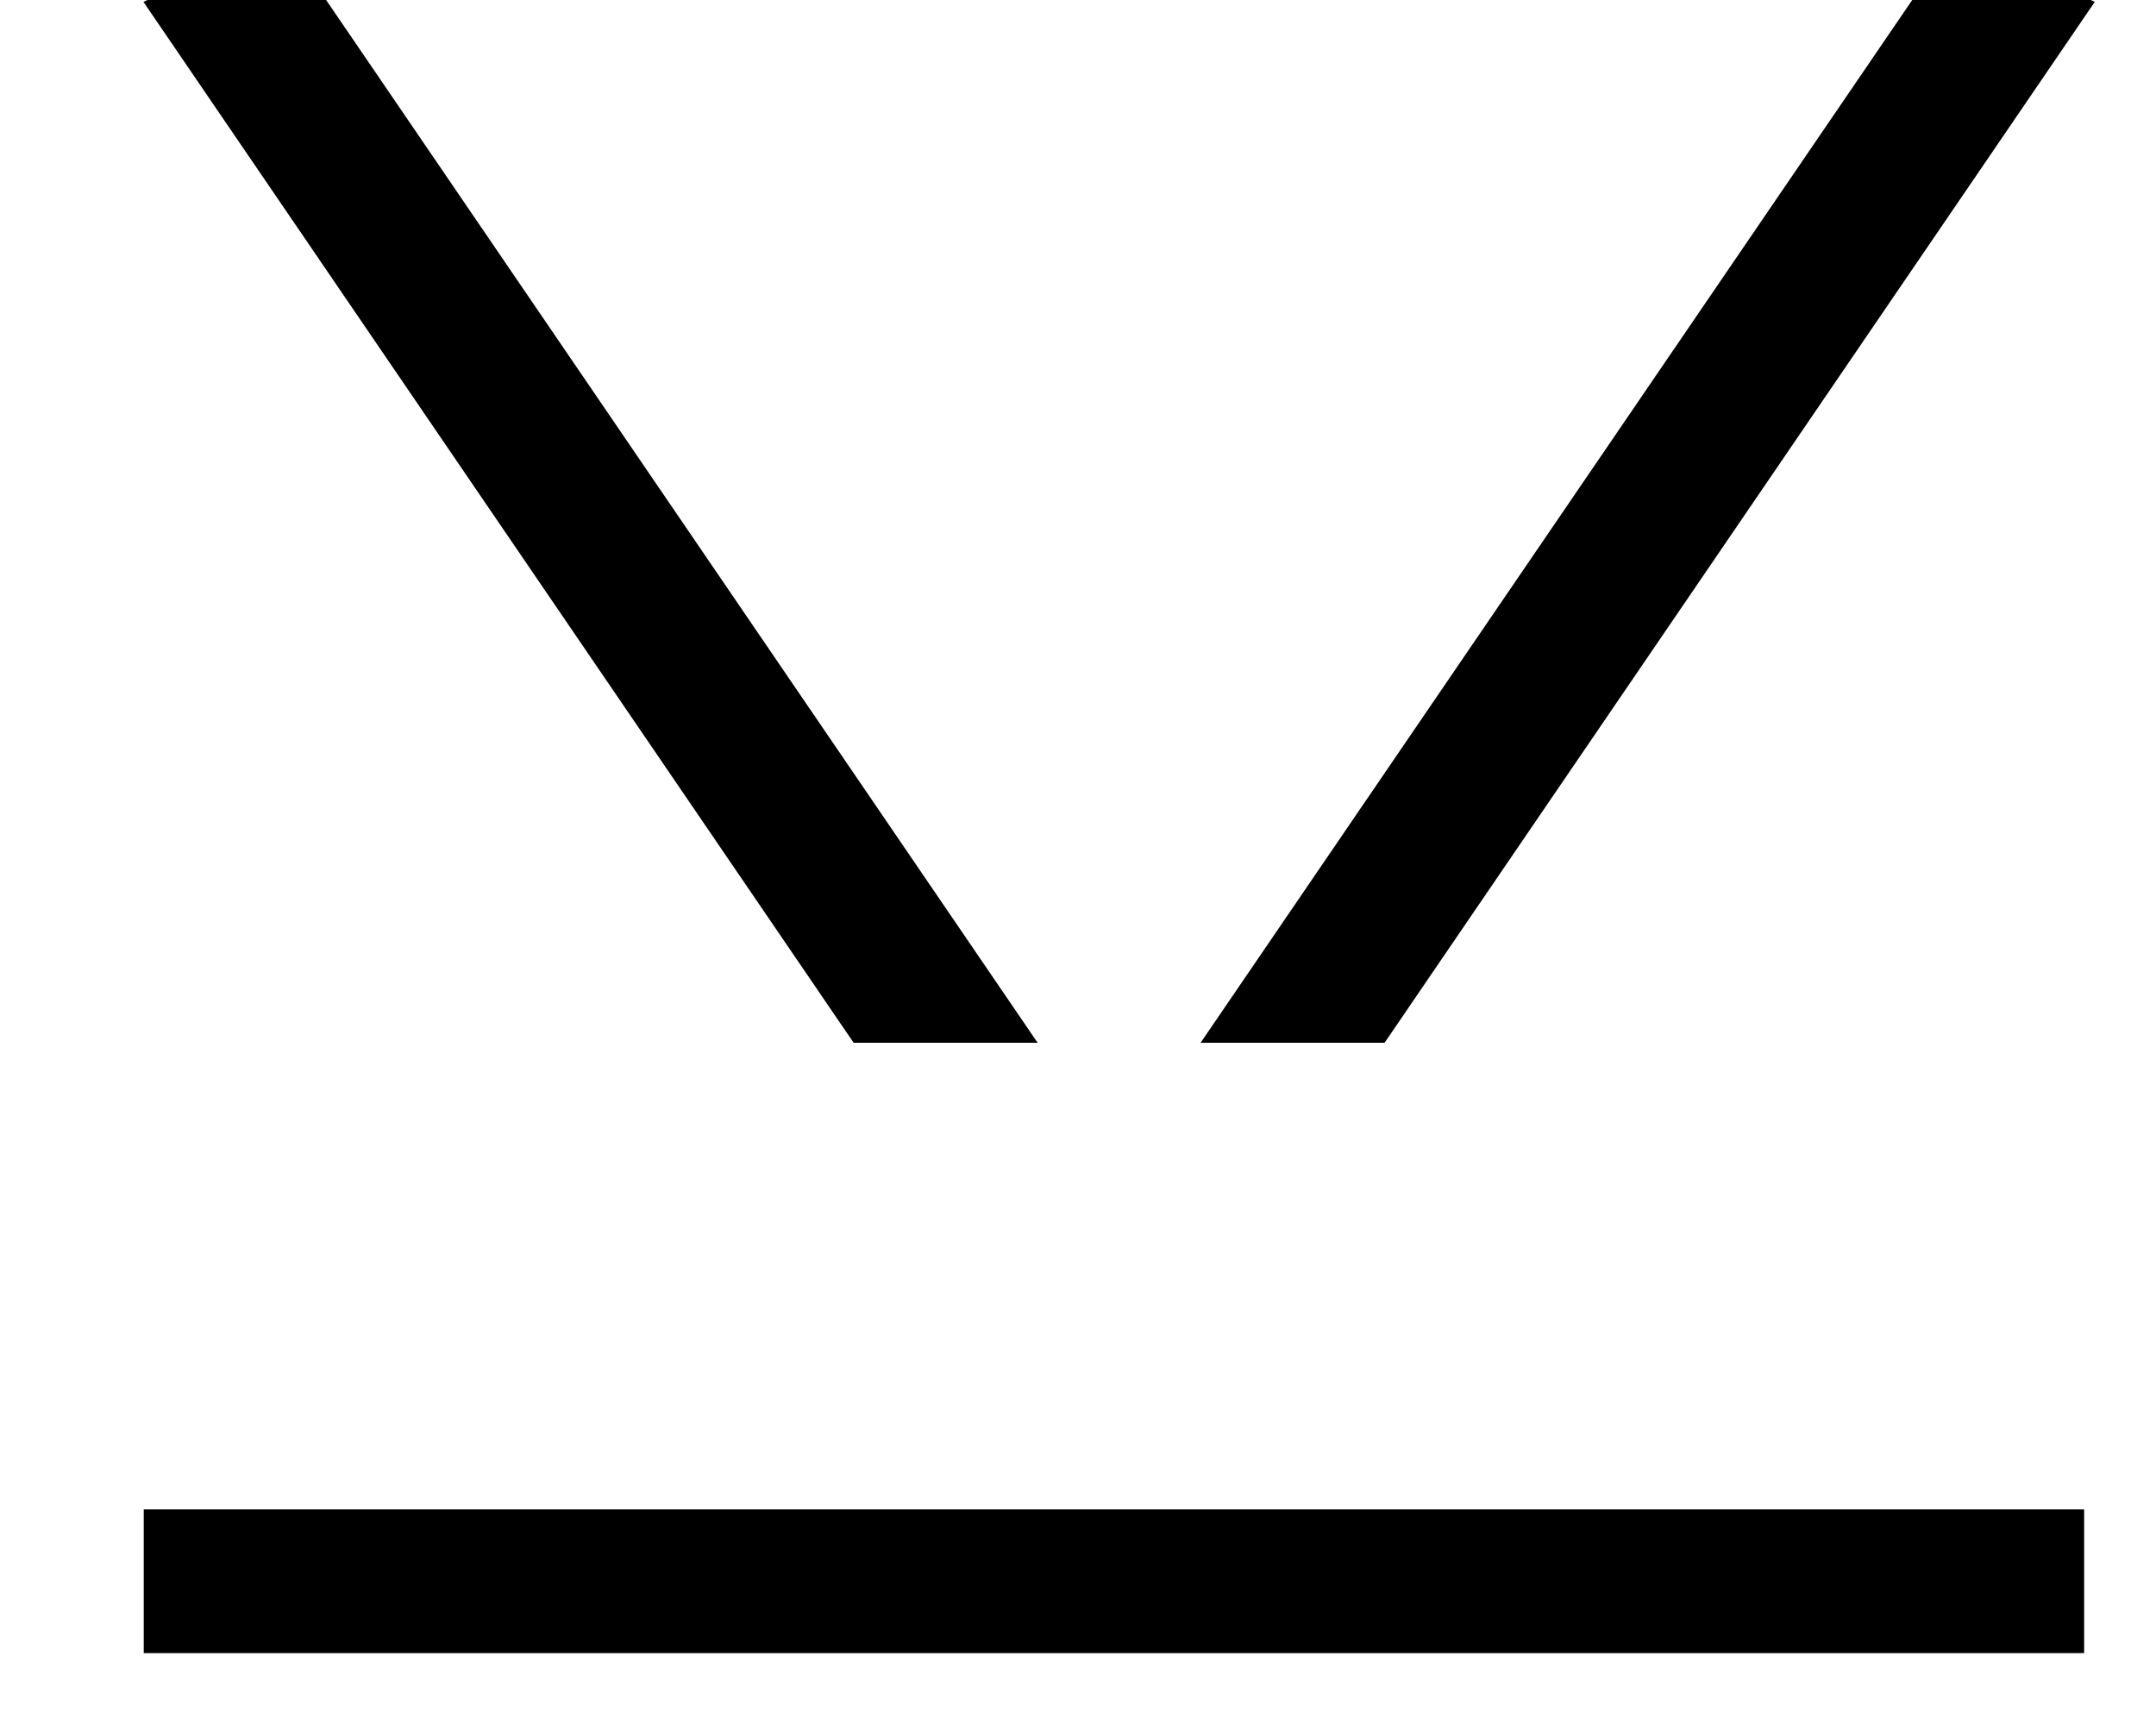
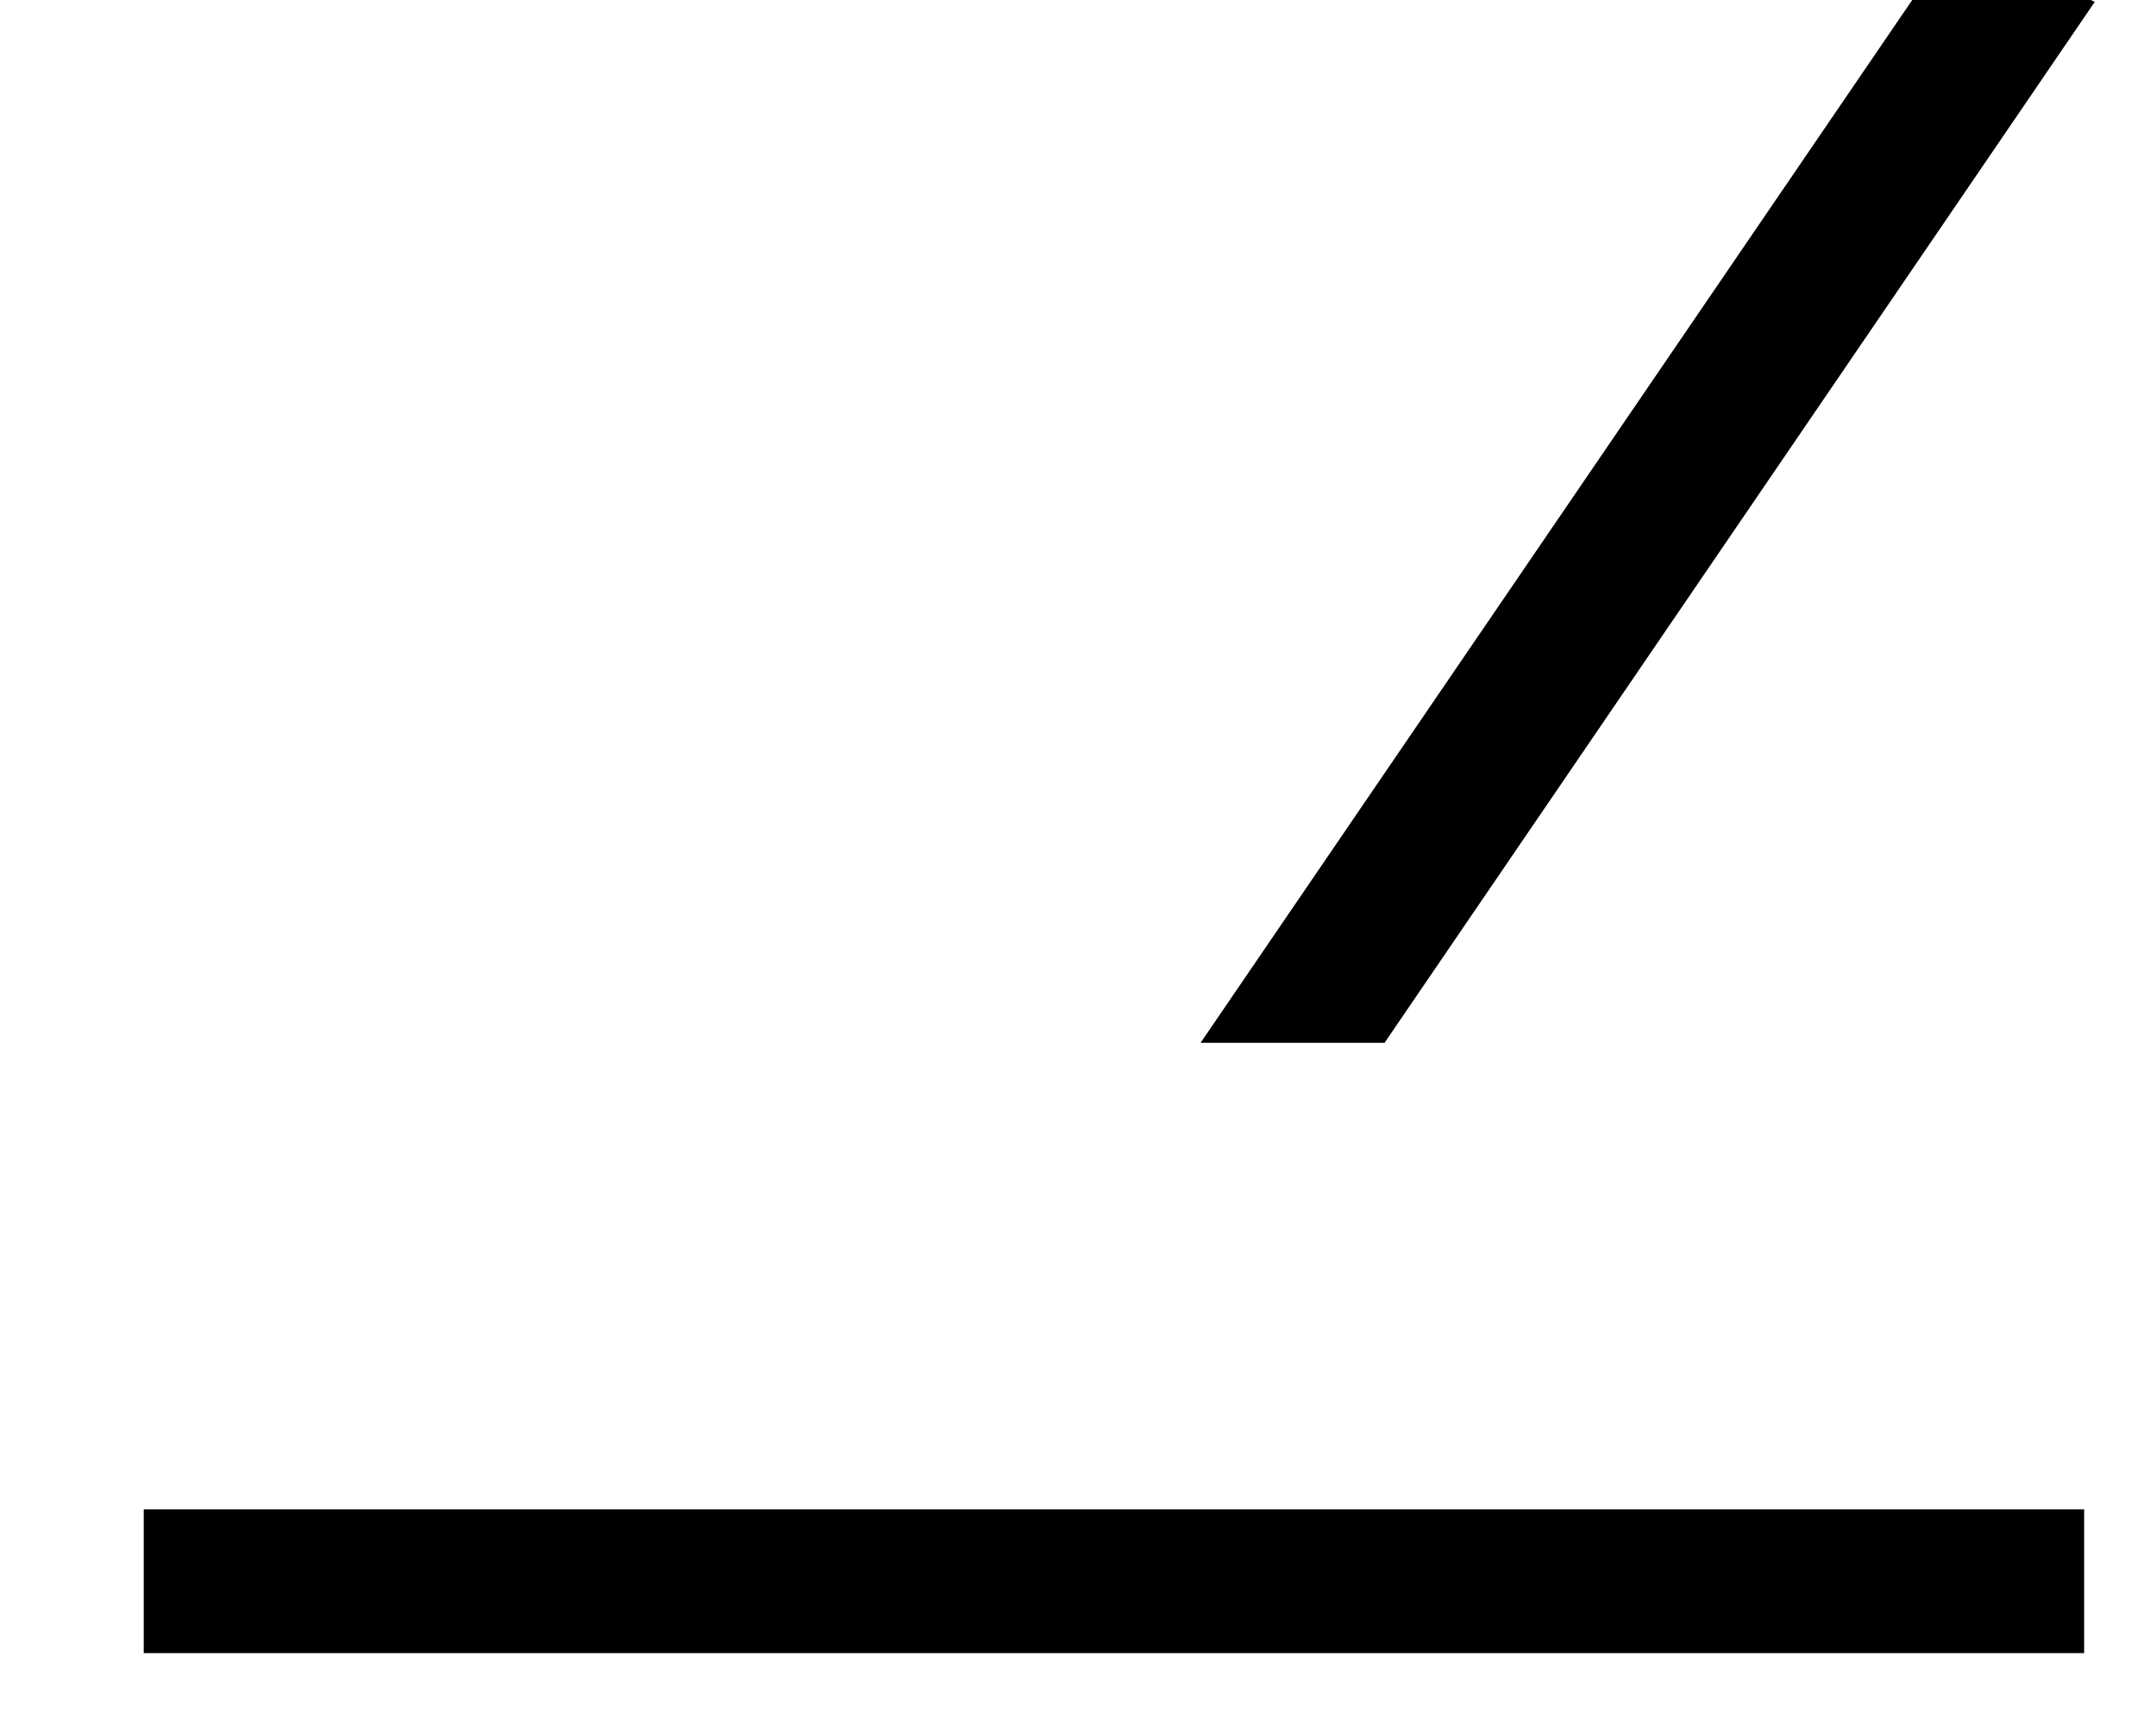
<svg xmlns="http://www.w3.org/2000/svg" width="15" height="12" viewBox="0 0 15 12" fill="none">
-   <path d="M7.219 7.254L5.939 7.254L0.998 0.013L1.026 -2.28571e-07L2.269 -1.82703e-07L7.219 7.254Z" fill="black" />
  <path d="M9.633 7.254L8.353 7.254L13.304 -4.68965e-08L14.546 -1.02802e-09L14.574 0.013L9.633 7.254Z" fill="black" />
  <path d="M1 11L14.5 11" stroke="black" />
</svg>